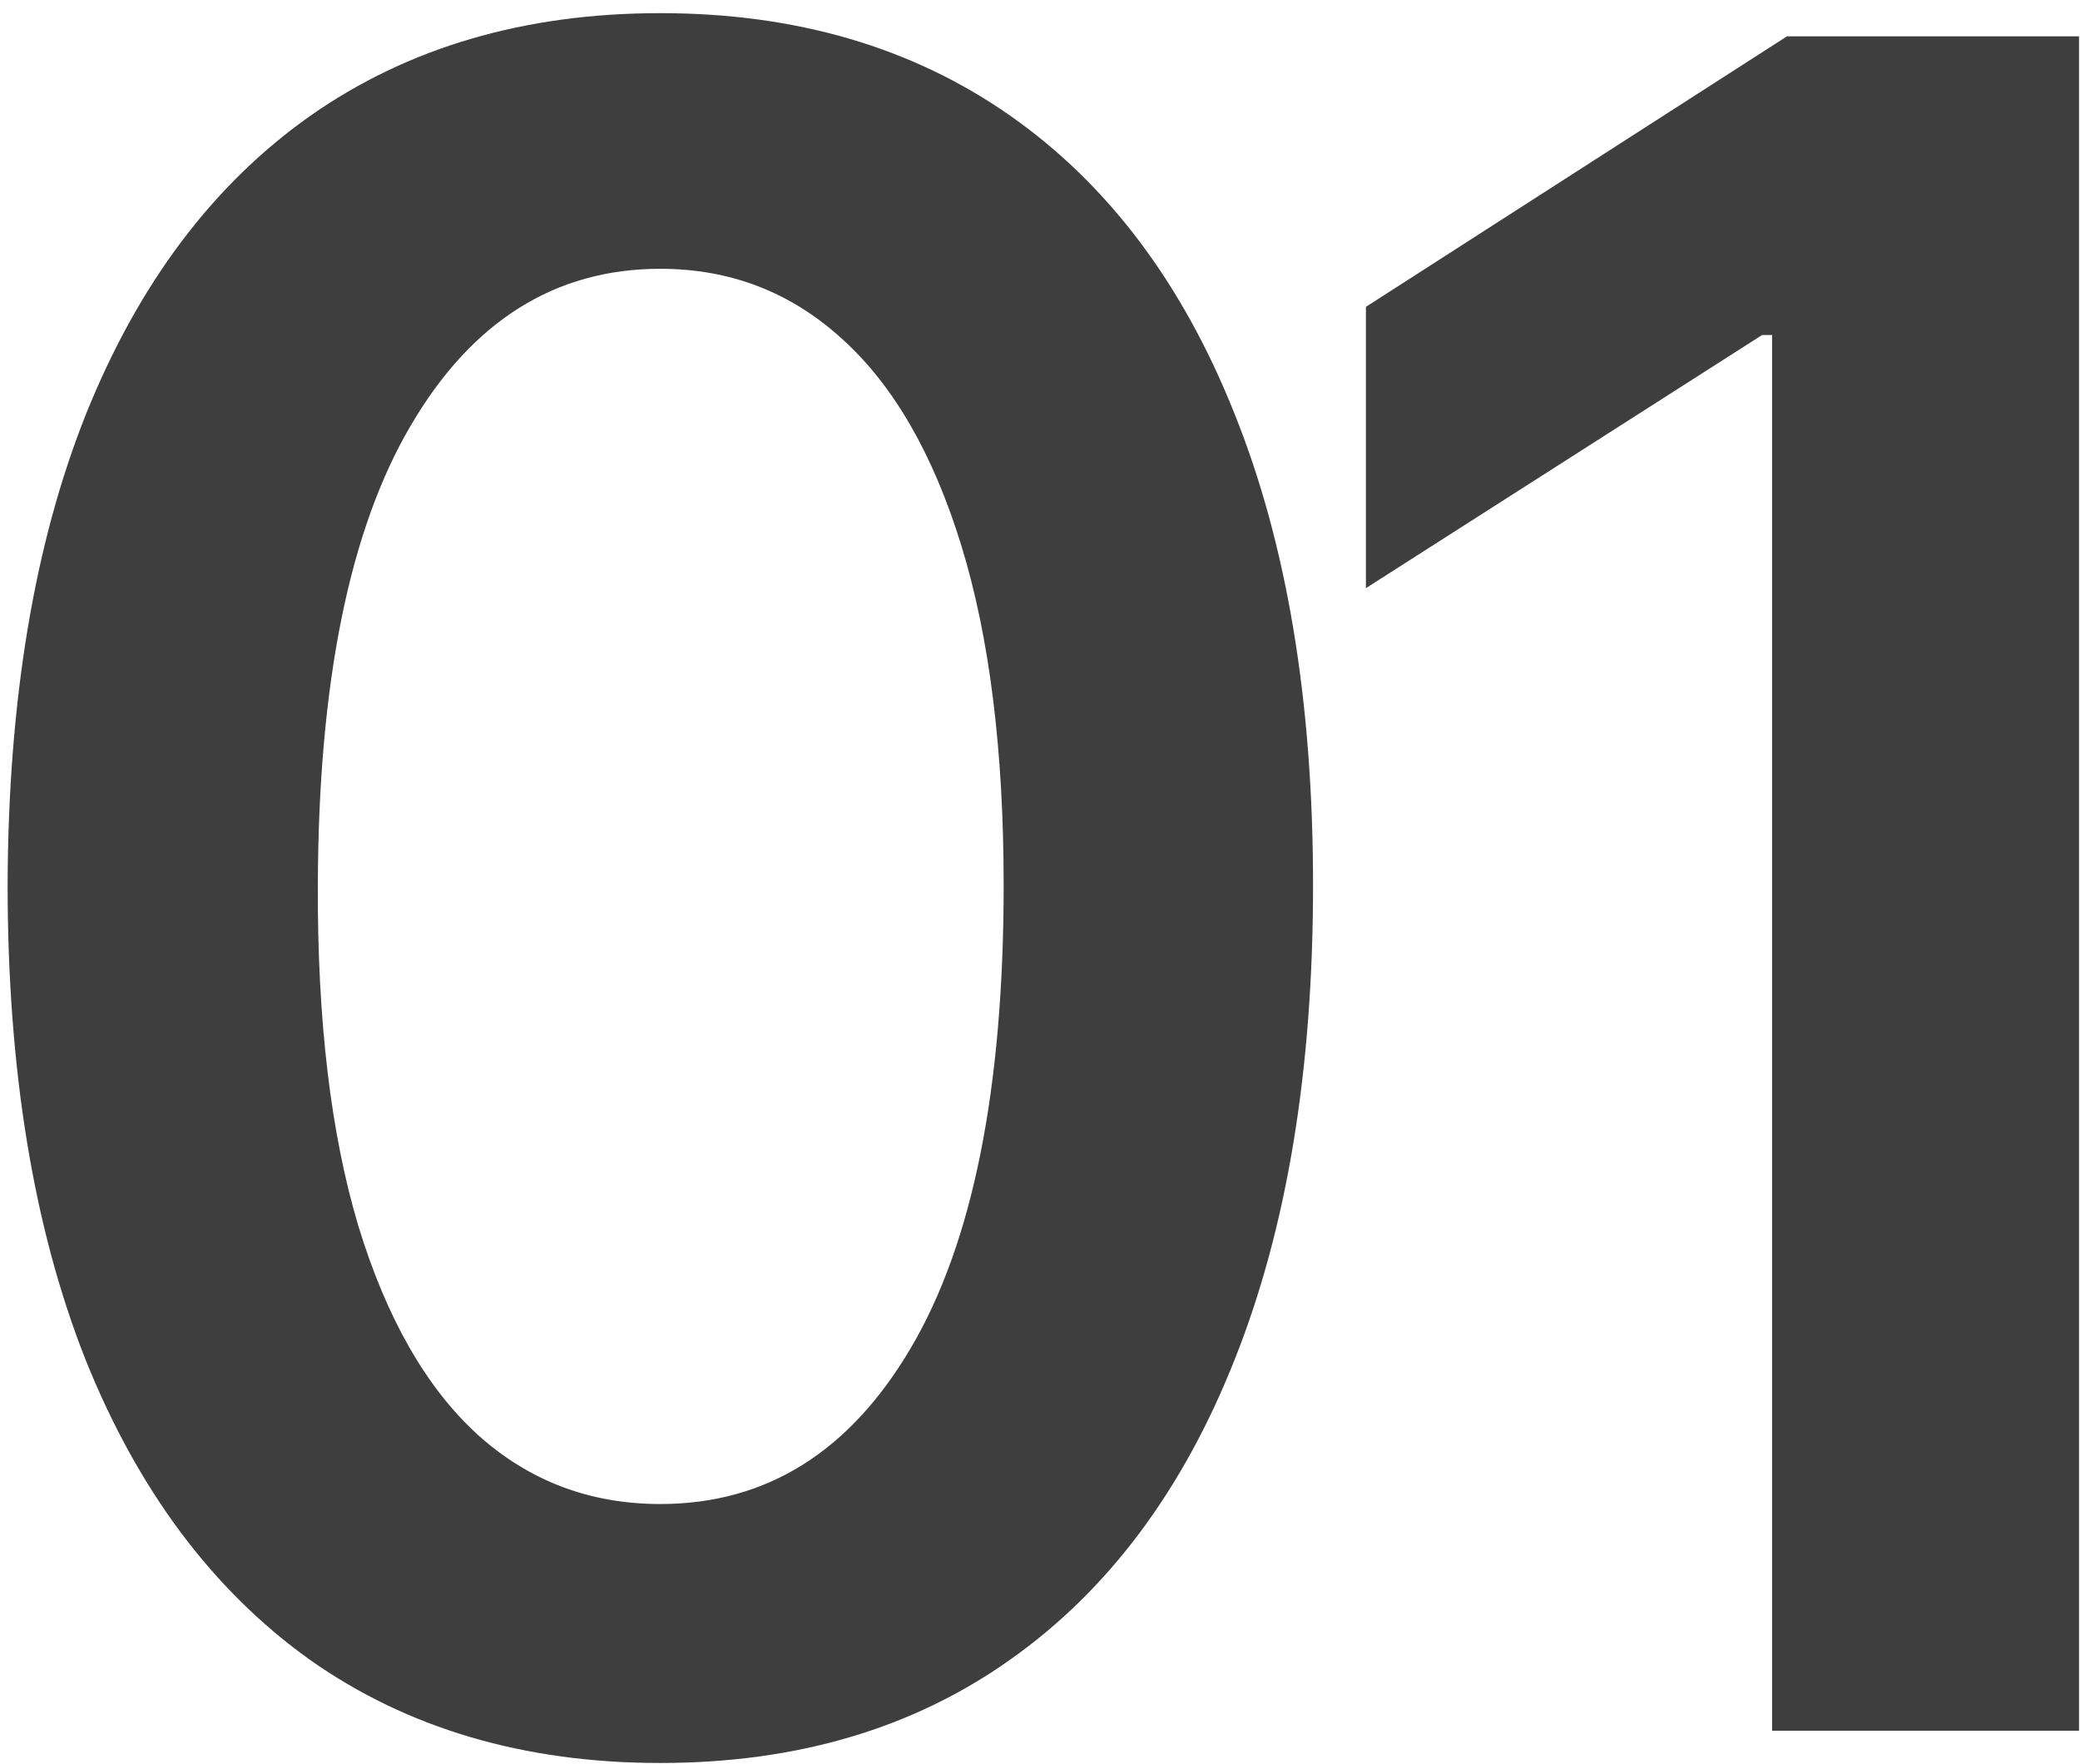
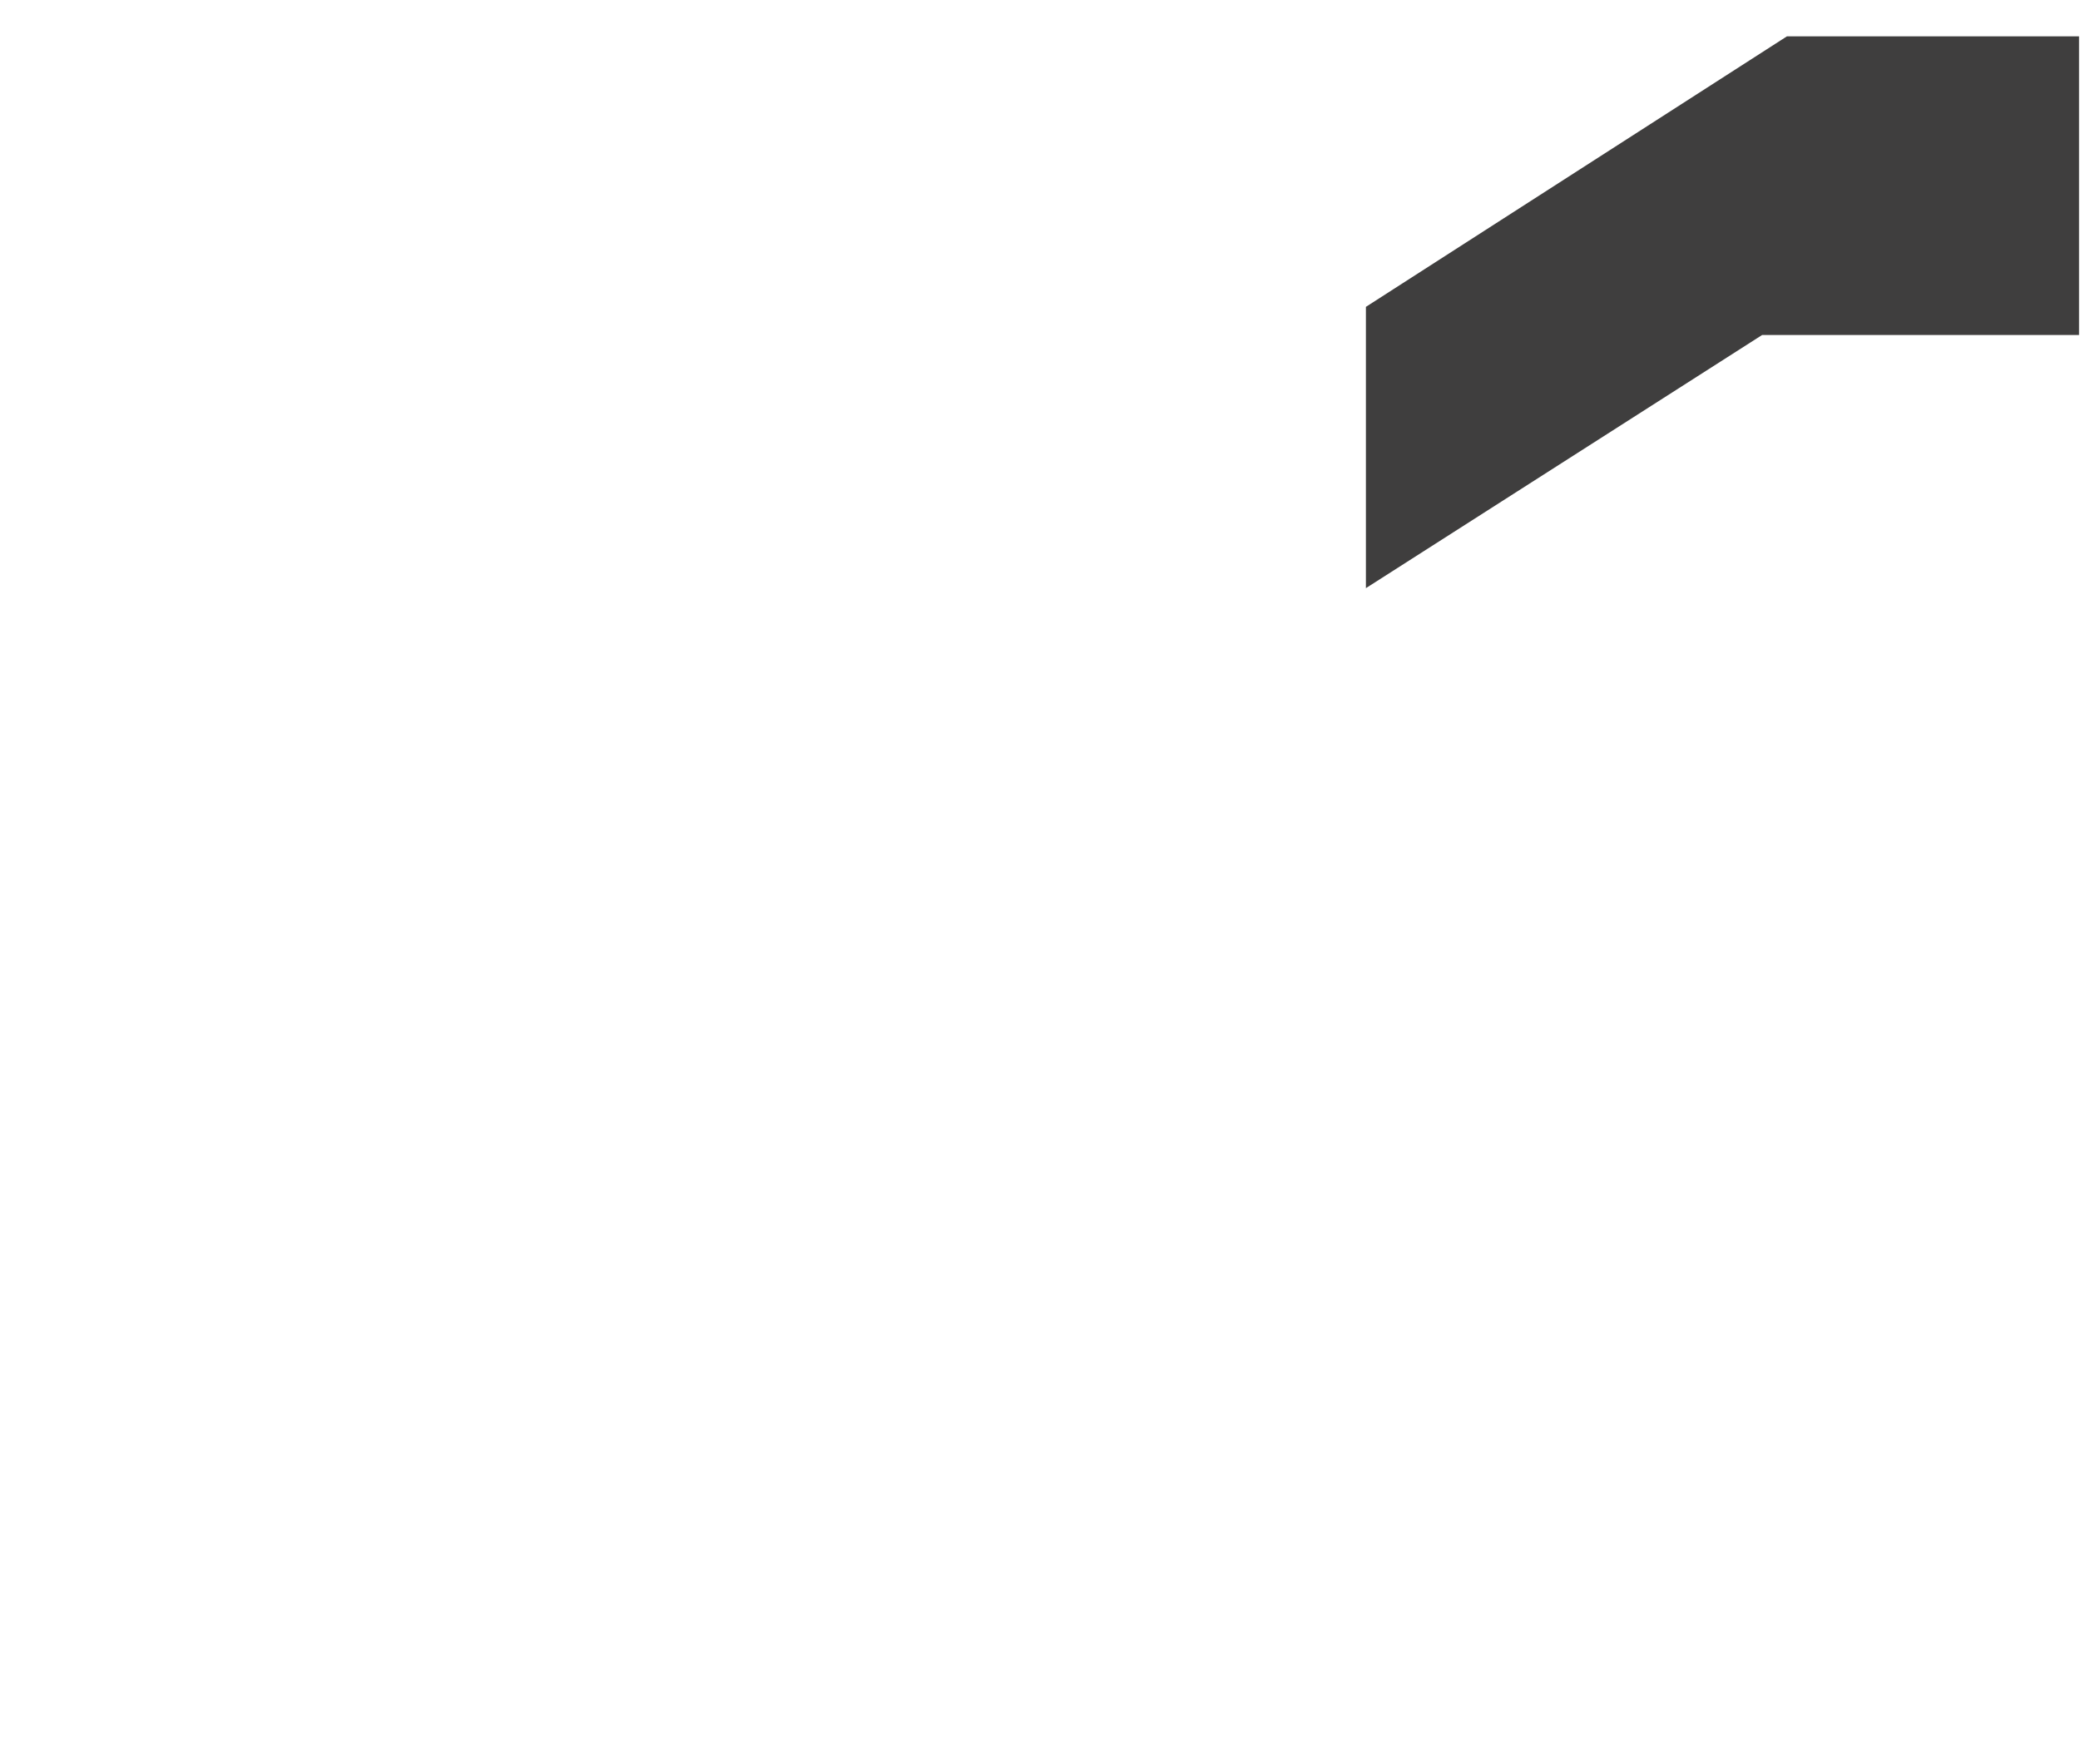
<svg xmlns="http://www.w3.org/2000/svg" width="125" height="106" viewBox="0 0 125 106" fill="none">
-   <path d="M39.683 105.939C31.497 105.939 24.47 103.867 18.604 99.725C12.771 95.548 8.279 89.533 5.131 81.678C2.015 73.789 0.458 64.294 0.458 53.19C0.491 42.087 2.065 32.641 5.181 24.852C8.329 17.03 12.82 11.064 18.654 6.955C24.52 2.845 31.53 0.79 39.683 0.79C47.837 0.79 54.847 2.845 60.713 6.955C66.58 11.064 71.071 17.03 74.186 24.852C77.335 32.674 78.909 42.12 78.909 53.19C78.909 64.327 77.335 73.839 74.186 81.727C71.071 89.582 66.58 95.582 60.713 99.725C54.88 103.867 47.87 105.939 39.683 105.939ZM39.683 90.378C46.047 90.378 51.068 87.246 54.747 80.982C58.459 74.684 60.316 65.421 60.316 53.19C60.316 45.103 59.47 38.309 57.78 32.807C56.09 27.305 53.703 23.162 50.621 20.378C47.538 17.561 43.893 16.152 39.683 16.152C33.353 16.152 28.348 19.301 24.669 25.598C20.99 31.862 19.134 41.06 19.101 53.19C19.068 61.311 19.88 68.138 21.537 73.673C23.227 79.208 25.614 83.385 28.696 86.202C31.779 88.986 35.441 90.378 39.683 90.378Z" fill="#3F3E3E" />
-   <path d="M124.941 2.182V104H106.496V20.129H105.899L82.086 35.342V18.439L107.391 2.182H124.941Z" fill="#3F3E3E" />
+   <path d="M124.941 2.182V104V20.129H105.899L82.086 35.342V18.439L107.391 2.182H124.941Z" fill="#3F3E3E" />
</svg>